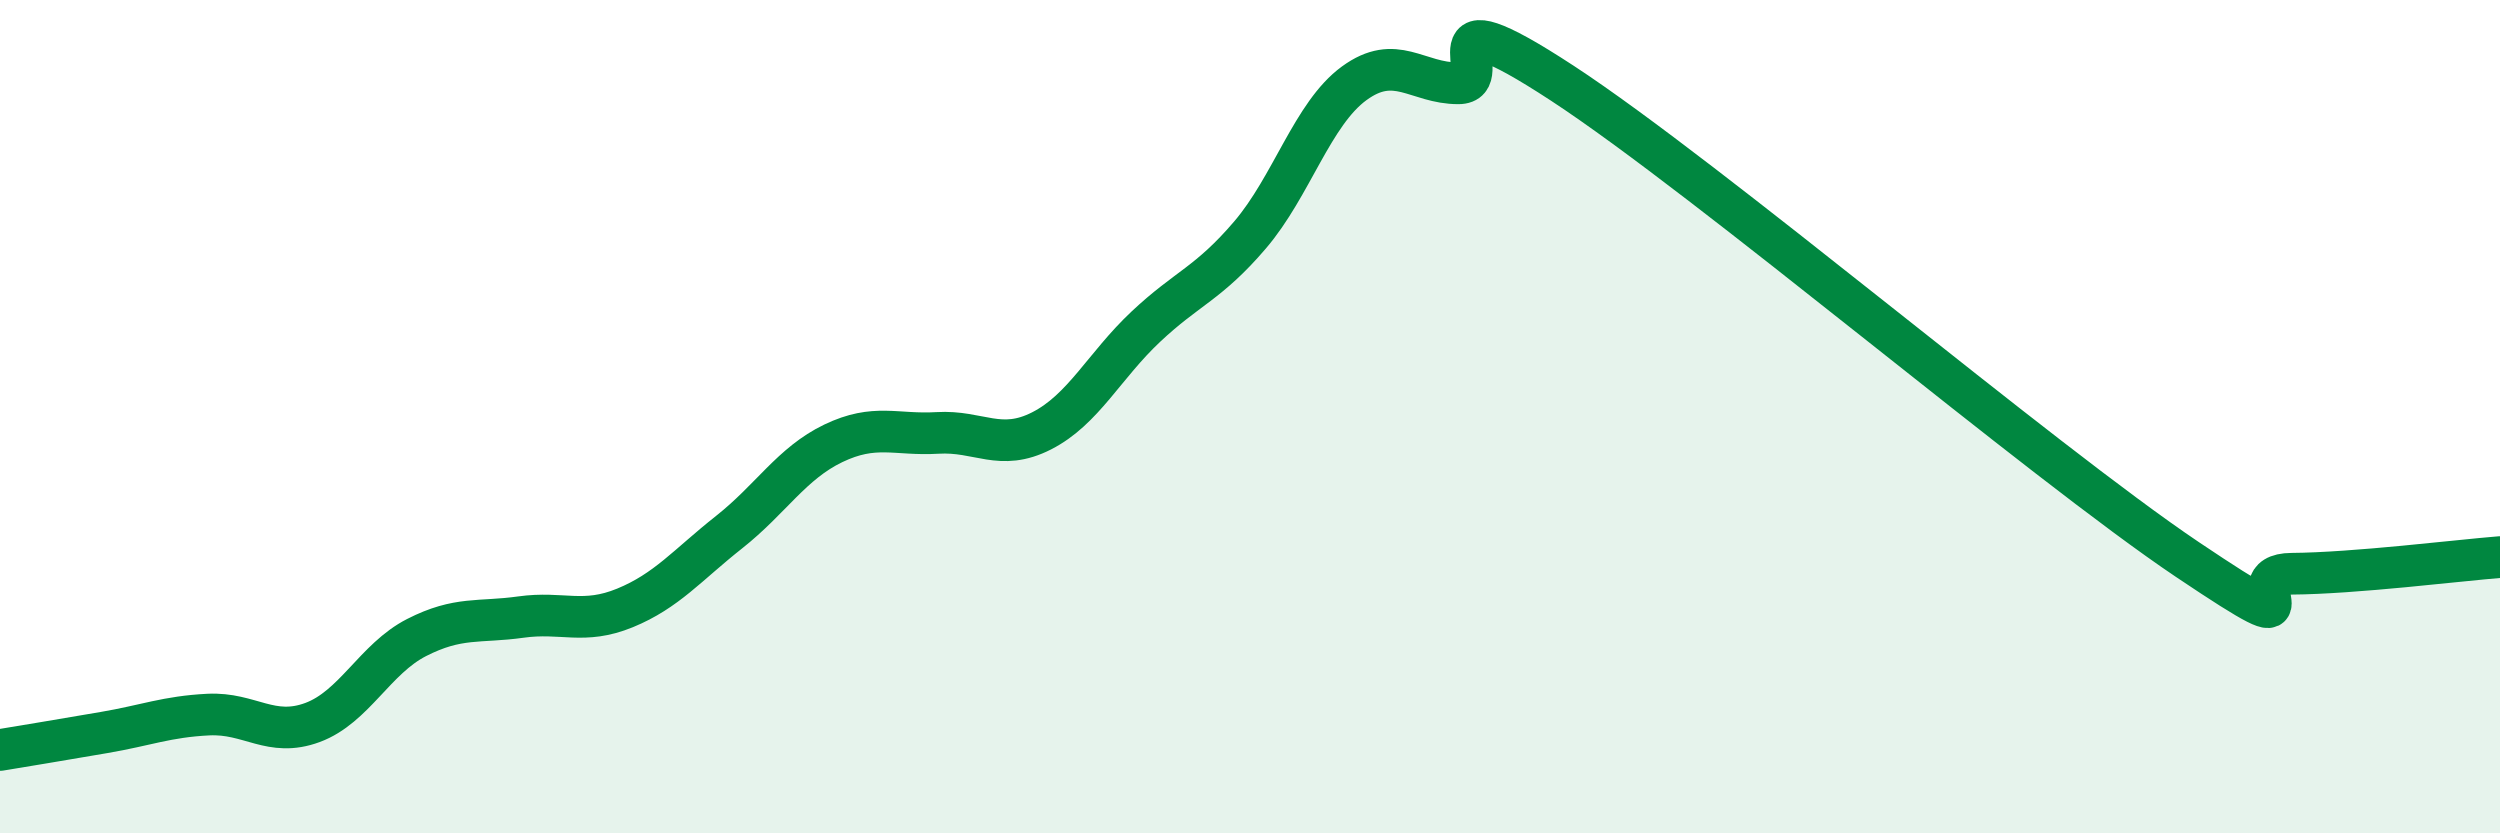
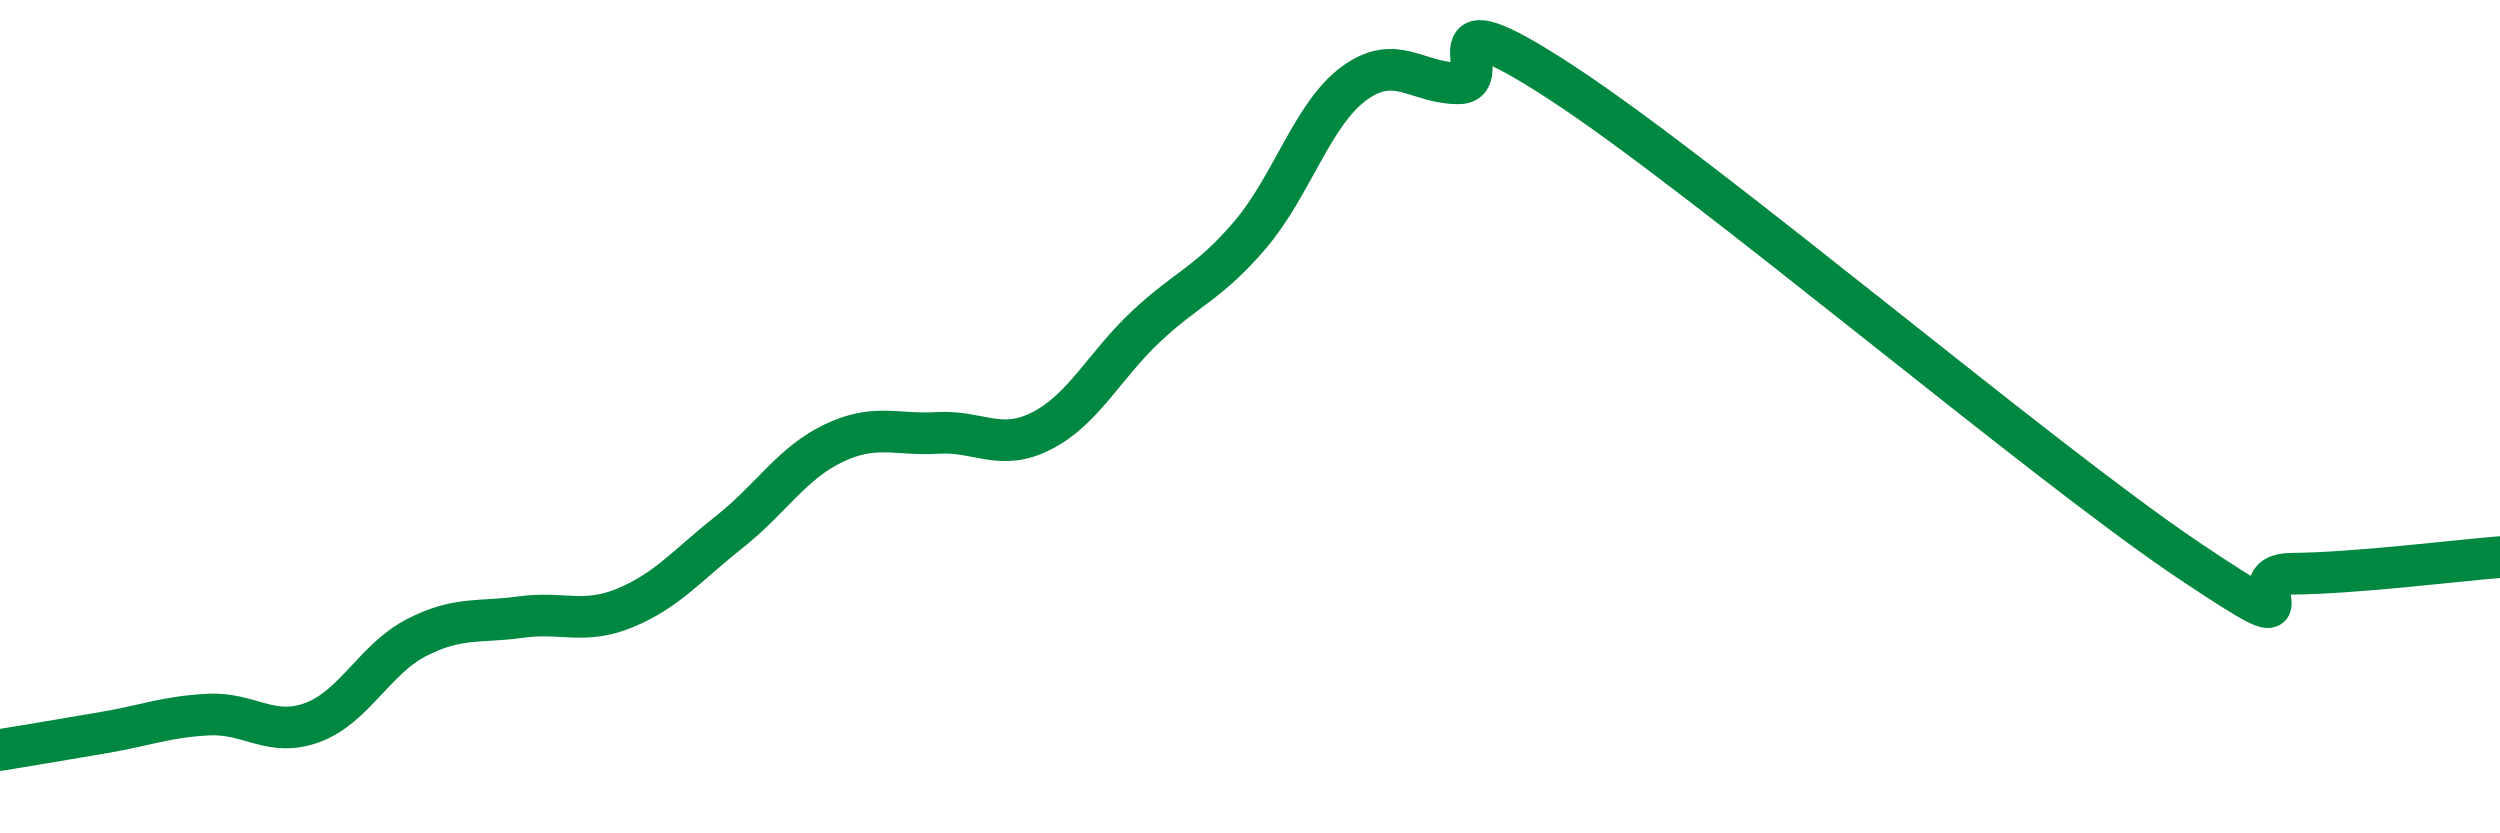
<svg xmlns="http://www.w3.org/2000/svg" width="60" height="20" viewBox="0 0 60 20">
-   <path d="M 0,18 C 0.5,17.92 1.5,17.75 2.5,17.58 C 3.5,17.41 4,17.2 5,17.15 C 6,17.1 6.5,17.71 7.5,17.34 C 8.5,16.97 9,15.81 10,15.3 C 11,14.79 11.5,14.95 12.5,14.81 C 13.5,14.67 14,15 15,14.59 C 16,14.18 16.5,13.56 17.5,12.77 C 18.5,11.98 19,11.12 20,10.64 C 21,10.16 21.5,10.45 22.5,10.39 C 23.5,10.33 24,10.85 25,10.34 C 26,9.83 26.5,8.78 27.5,7.84 C 28.5,6.9 29,6.81 30,5.64 C 31,4.47 31.5,2.73 32.5,2 C 33.5,1.27 34,2 35,2 C 36,2 34,-0.29 37.5,2 C 41,4.29 49,11.08 52.5,13.43 C 56,15.78 53.5,13.78 55,13.77 C 56.5,13.76 59,13.45 60,13.37L60 20L0 20Z" fill="#008740" opacity="0.1" stroke-linecap="round" stroke-linejoin="round" />
  <path d="M 0,18 C 0.5,17.92 1.5,17.75 2.5,17.58 C 3.5,17.41 4,17.2 5,17.15 C 6,17.1 6.5,17.71 7.5,17.34 C 8.5,16.97 9,15.81 10,15.3 C 11,14.79 11.5,14.95 12.5,14.81 C 13.5,14.67 14,15 15,14.59 C 16,14.18 16.5,13.56 17.5,12.77 C 18.5,11.98 19,11.12 20,10.64 C 21,10.16 21.5,10.45 22.5,10.39 C 23.5,10.33 24,10.85 25,10.34 C 26,9.83 26.5,8.78 27.5,7.84 C 28.5,6.9 29,6.81 30,5.64 C 31,4.47 31.5,2.73 32.5,2 C 33.5,1.27 34,2 35,2 C 36,2 34,-0.29 37.5,2 C 41,4.29 49,11.08 52.5,13.43 C 56,15.78 53.5,13.78 55,13.77 C 56.5,13.76 59,13.45 60,13.37" stroke="#008740" stroke-width="1" fill="none" stroke-linecap="round" stroke-linejoin="round" />
</svg>